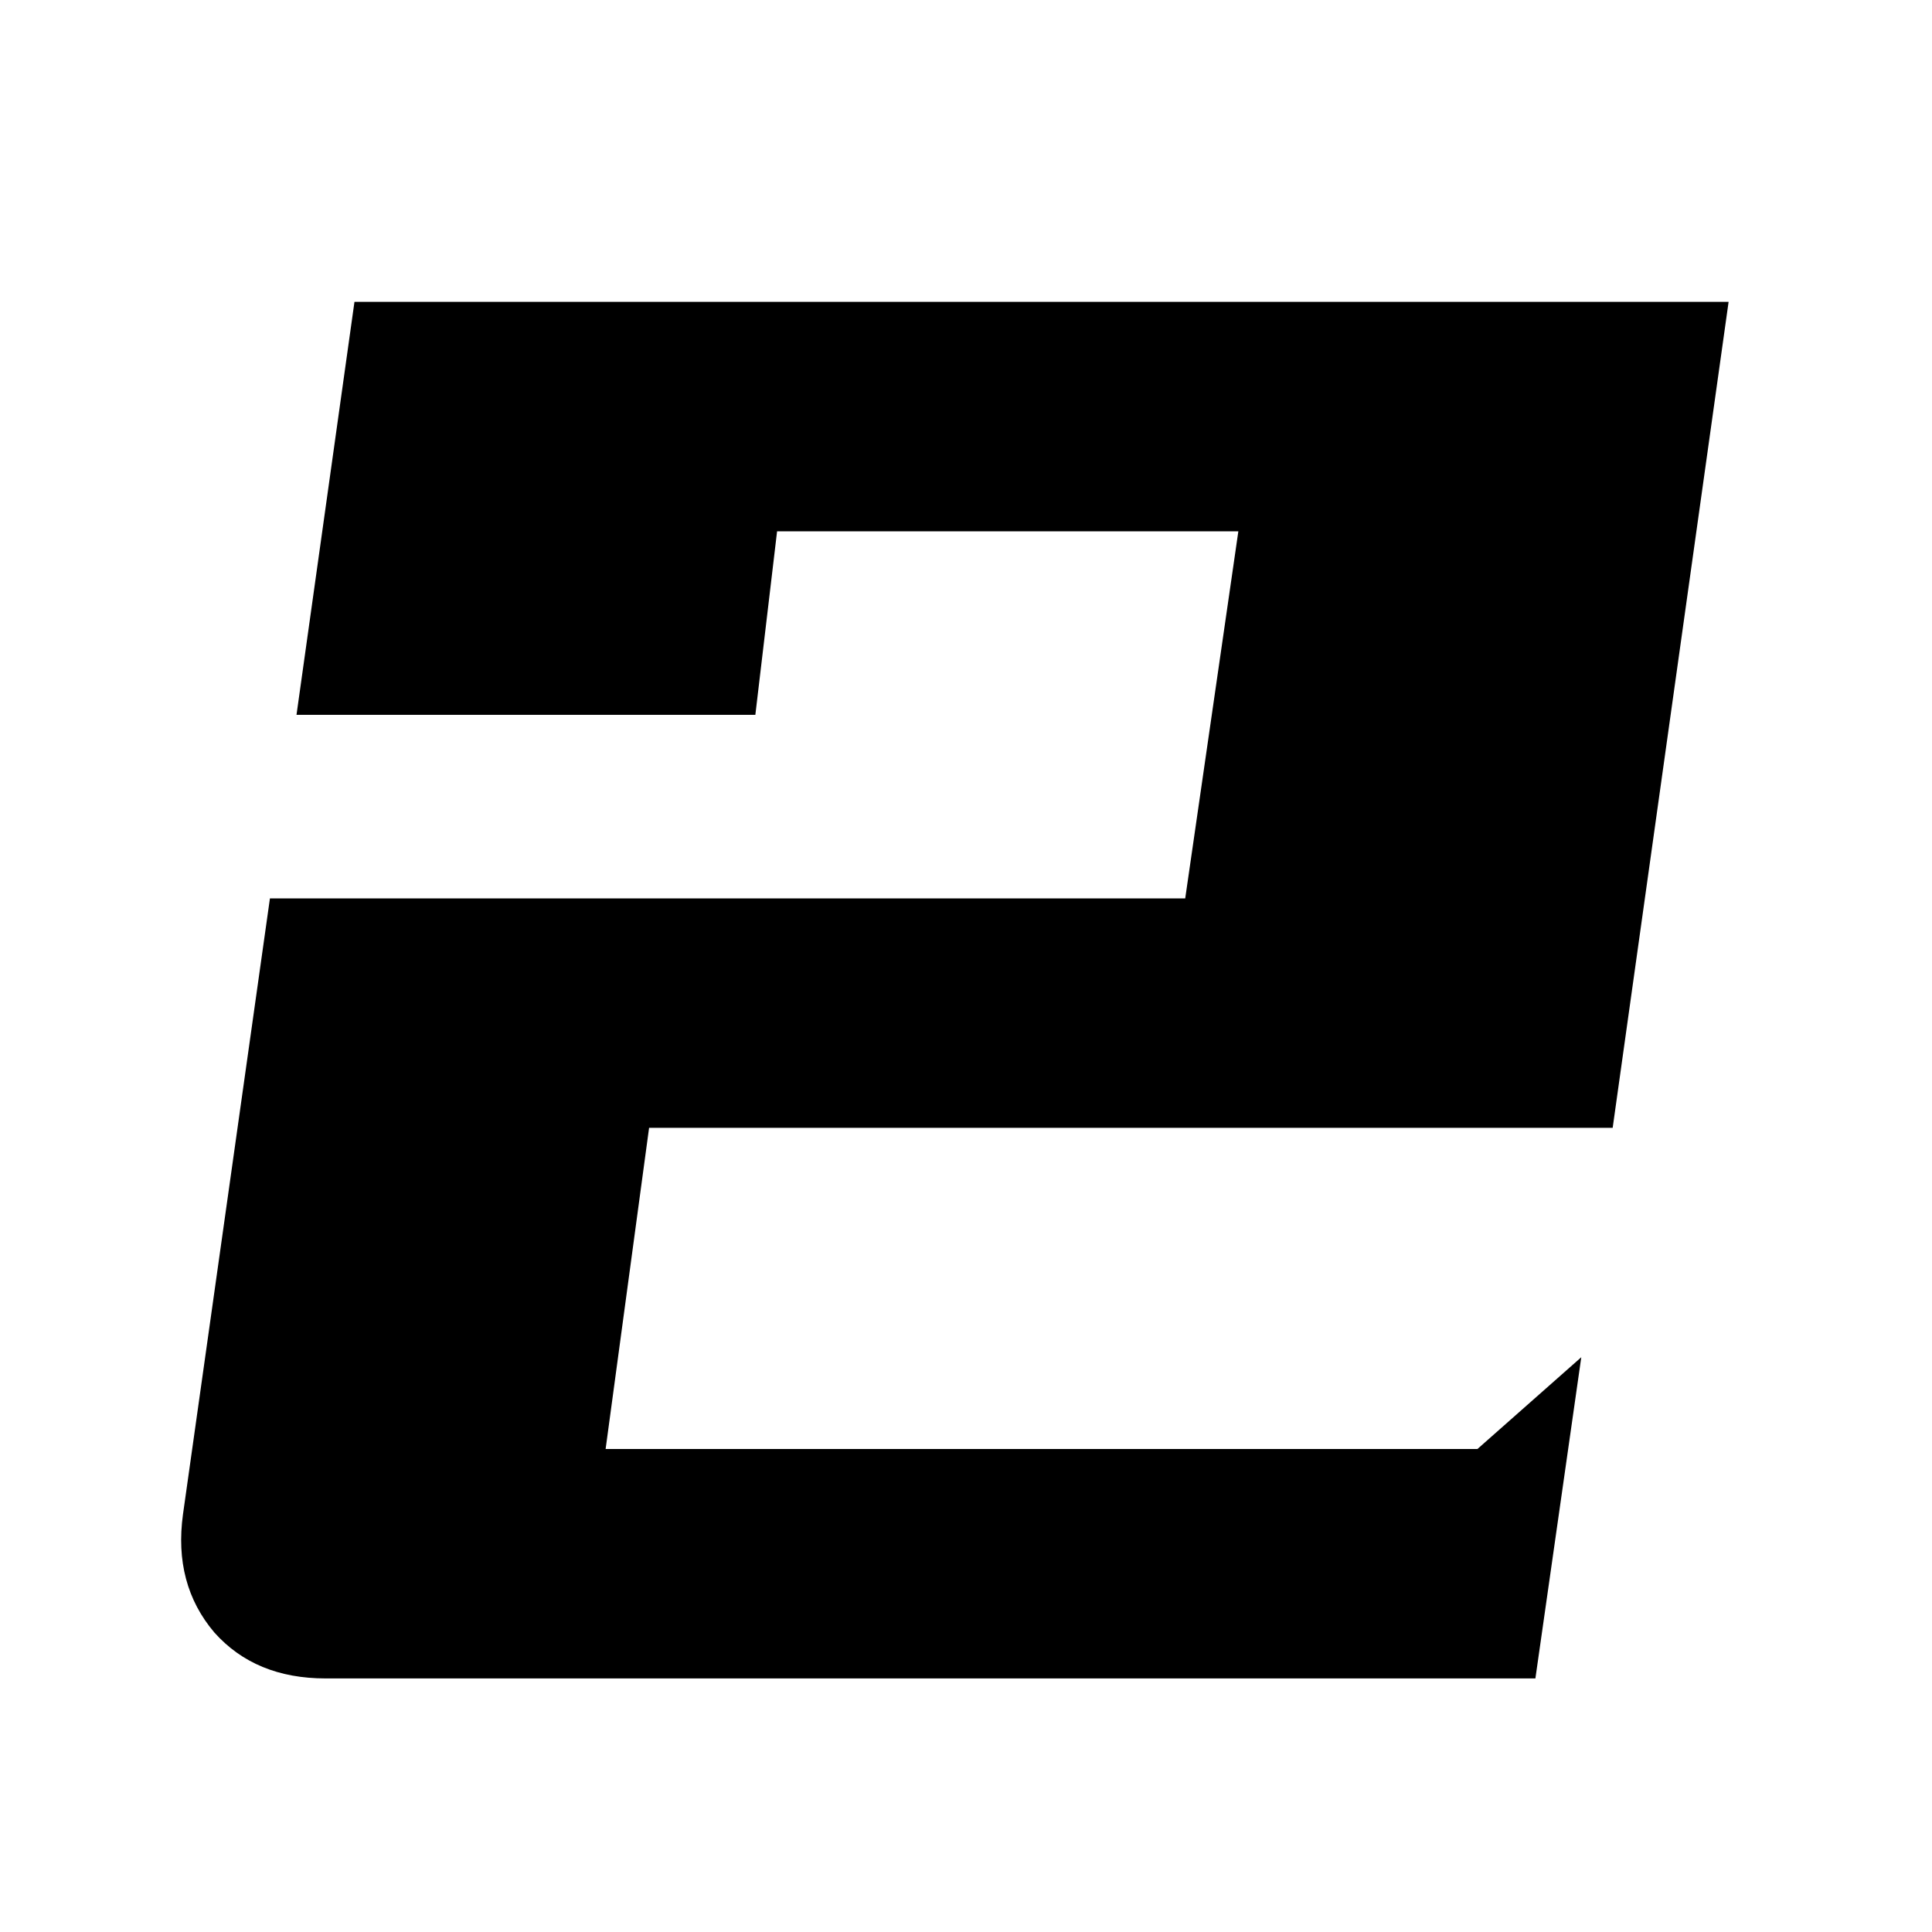
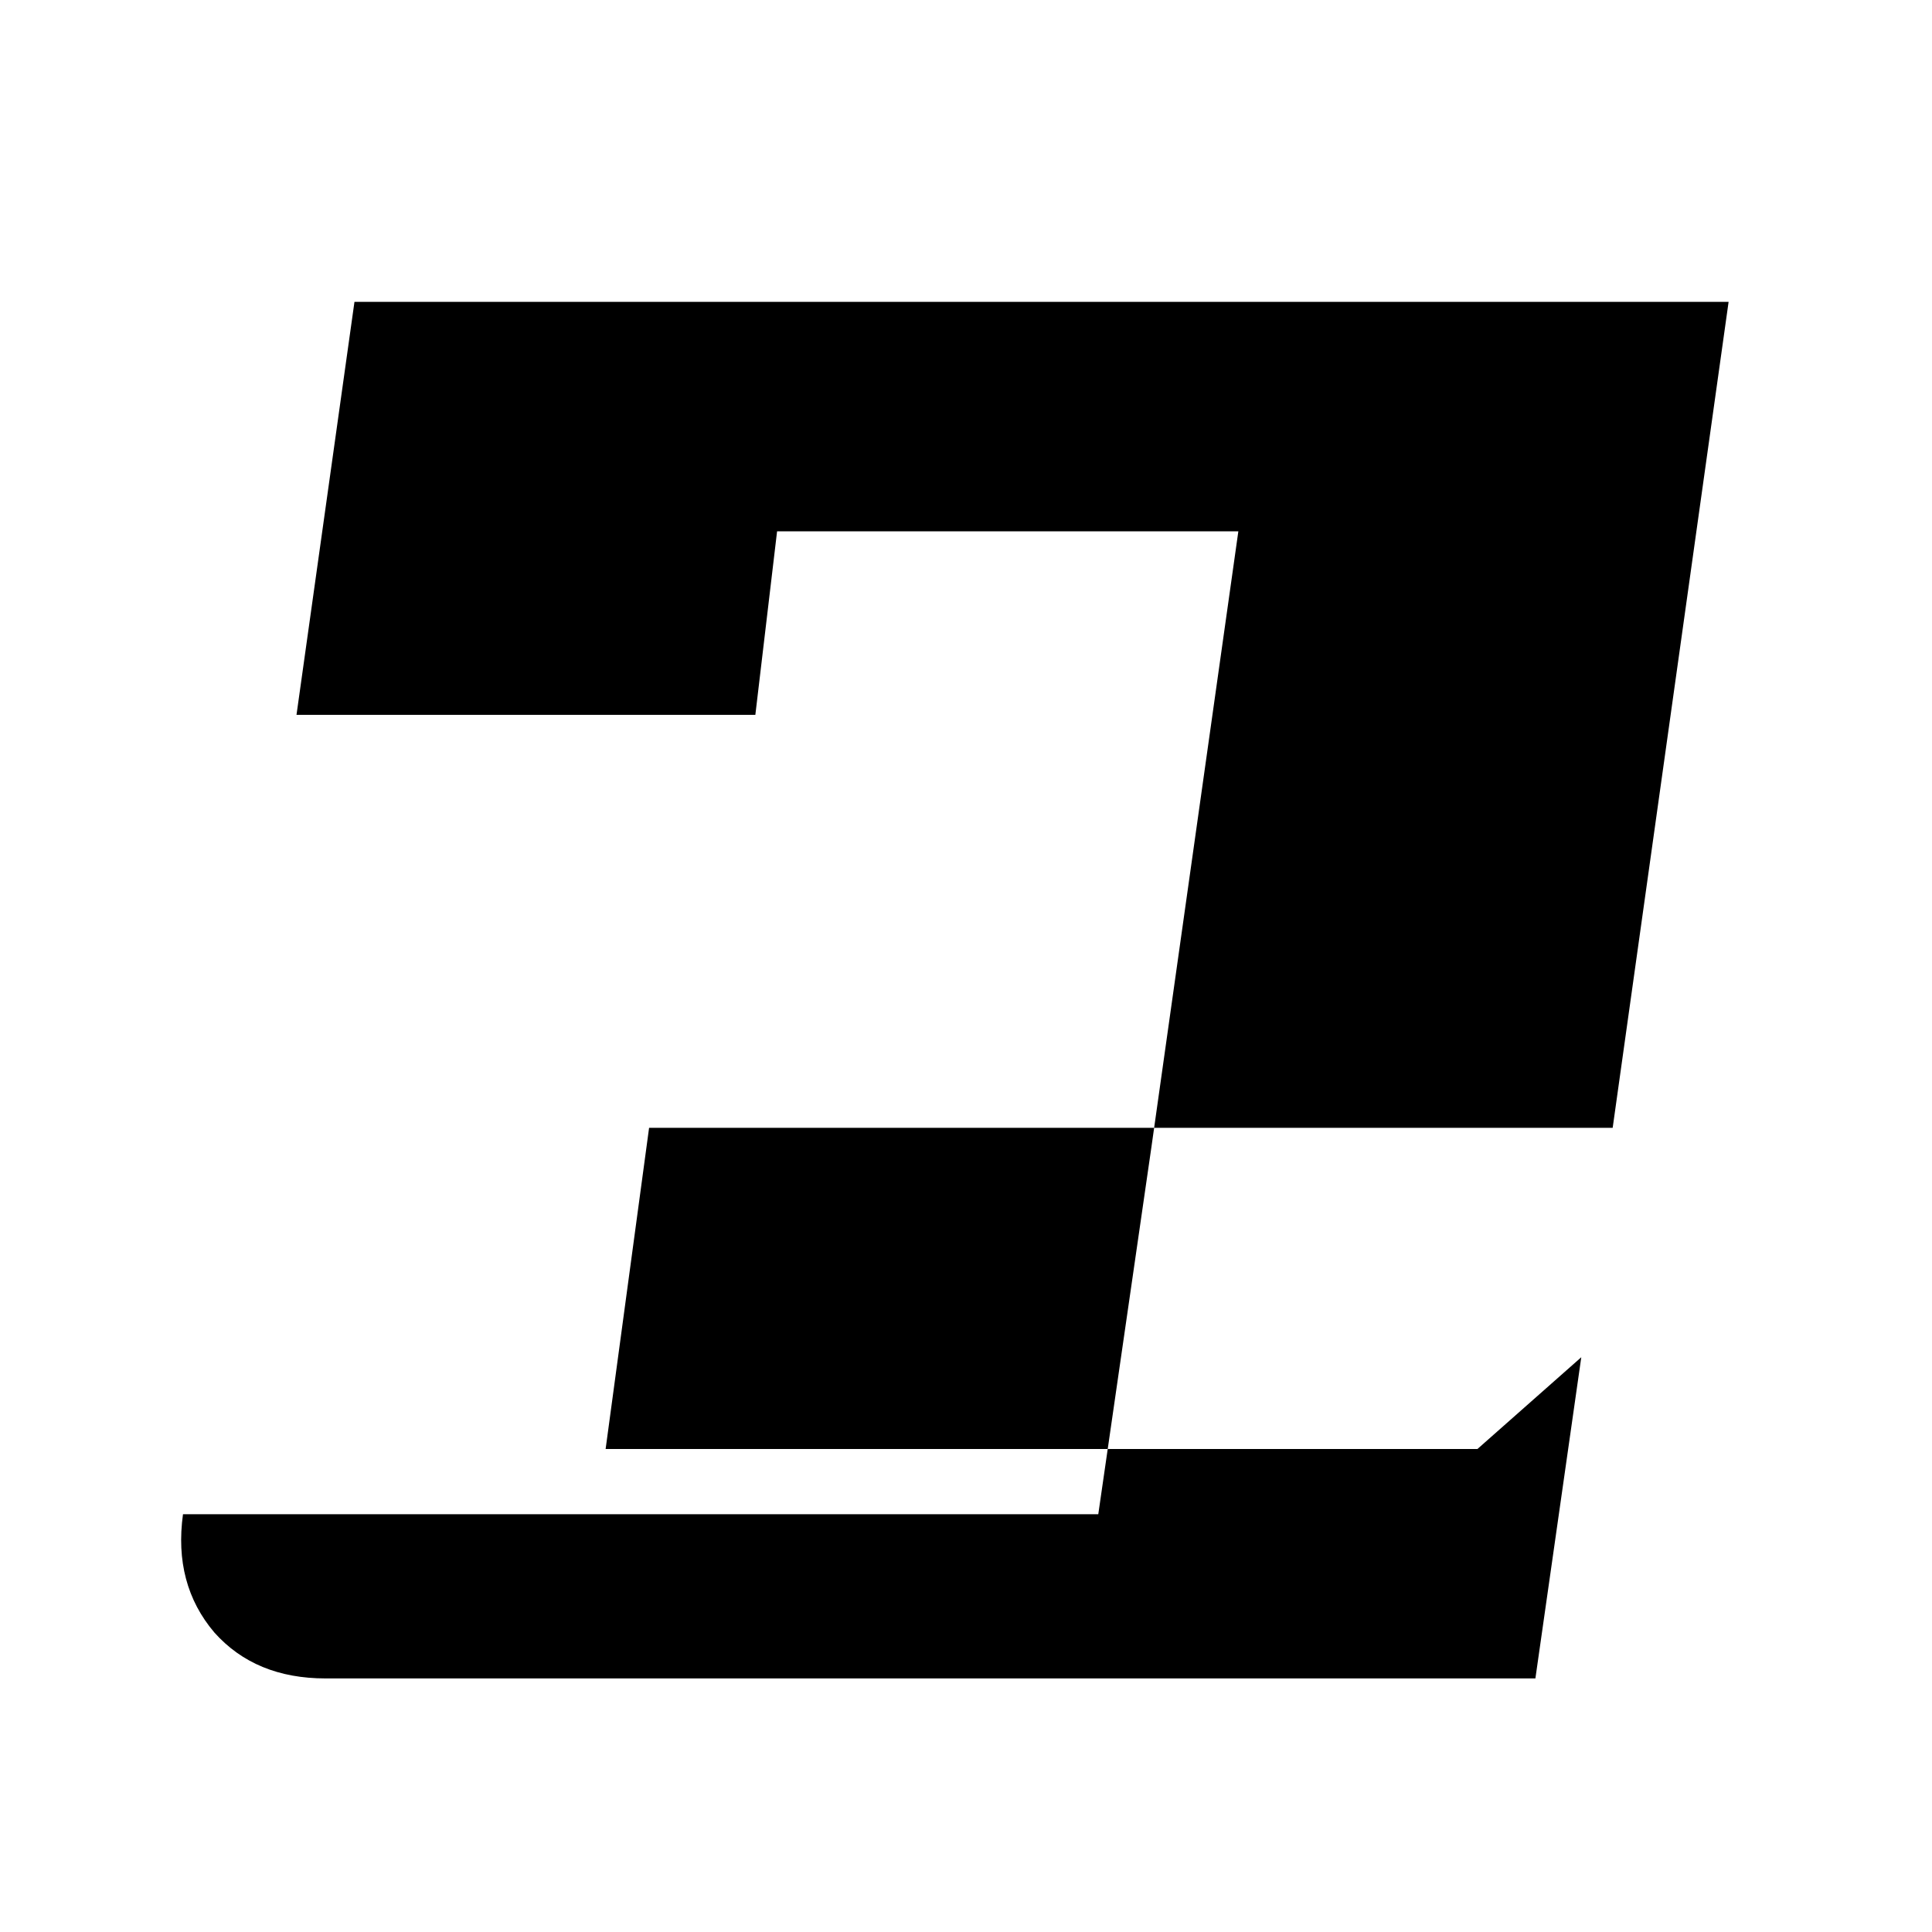
<svg xmlns="http://www.w3.org/2000/svg" version="1.1" width="32" height="32" viewBox="0 0 32 32">
-   <path fill="currentColor" d="M20.511 8.8h-7.64l-0.36 3.040h-7.6l0.96-6.84h22.76l-1.92 13.68h-15.96l-0.72 5.32h14.44l1.72-1.52-0.76 5.32h-20.040c-0.773 0-1.387-0.253-1.84-0.76-0.453-0.533-0.627-1.187-0.52-1.96l1.44-10.2h15.16l0.88-6.080z" />
+   <path fill="currentColor" d="M20.511 8.8h-7.64l-0.36 3.040h-7.6l0.96-6.84h22.76l-1.92 13.68h-15.96l-0.72 5.32h14.44l1.72-1.52-0.76 5.32h-20.040c-0.773 0-1.387-0.253-1.84-0.76-0.453-0.533-0.627-1.187-0.52-1.96h15.16l0.88-6.080z" />
</svg>